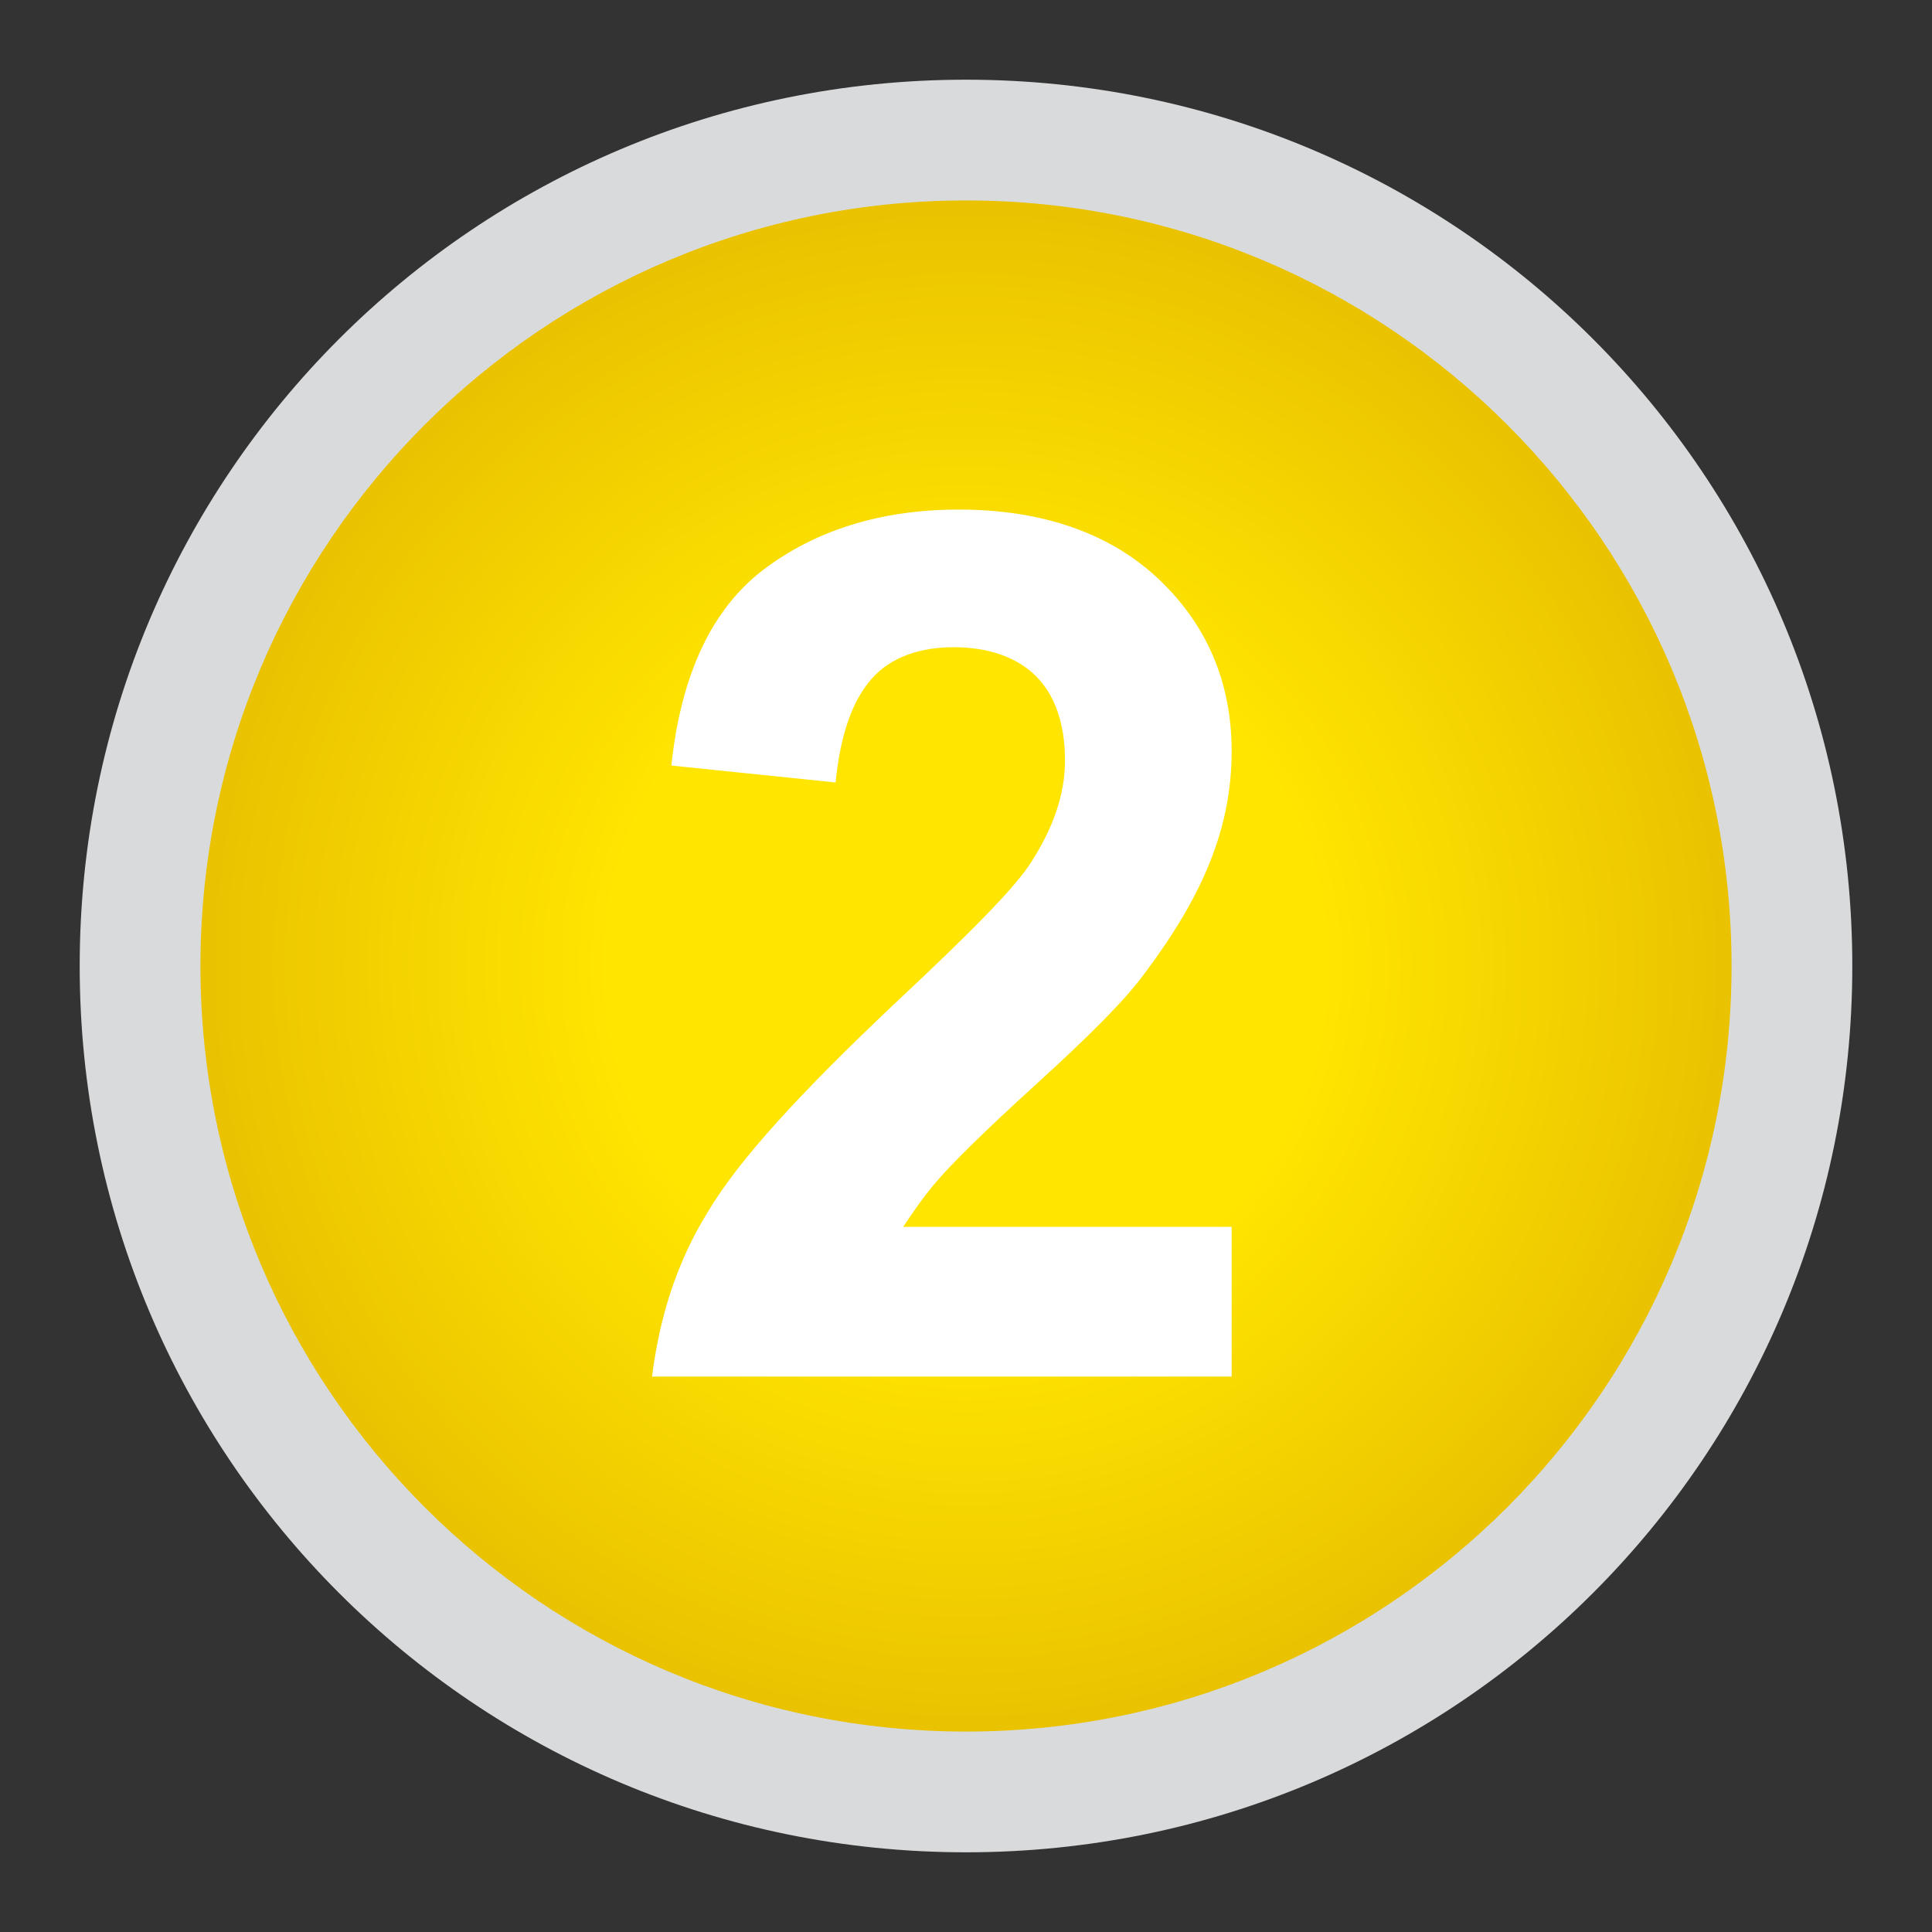
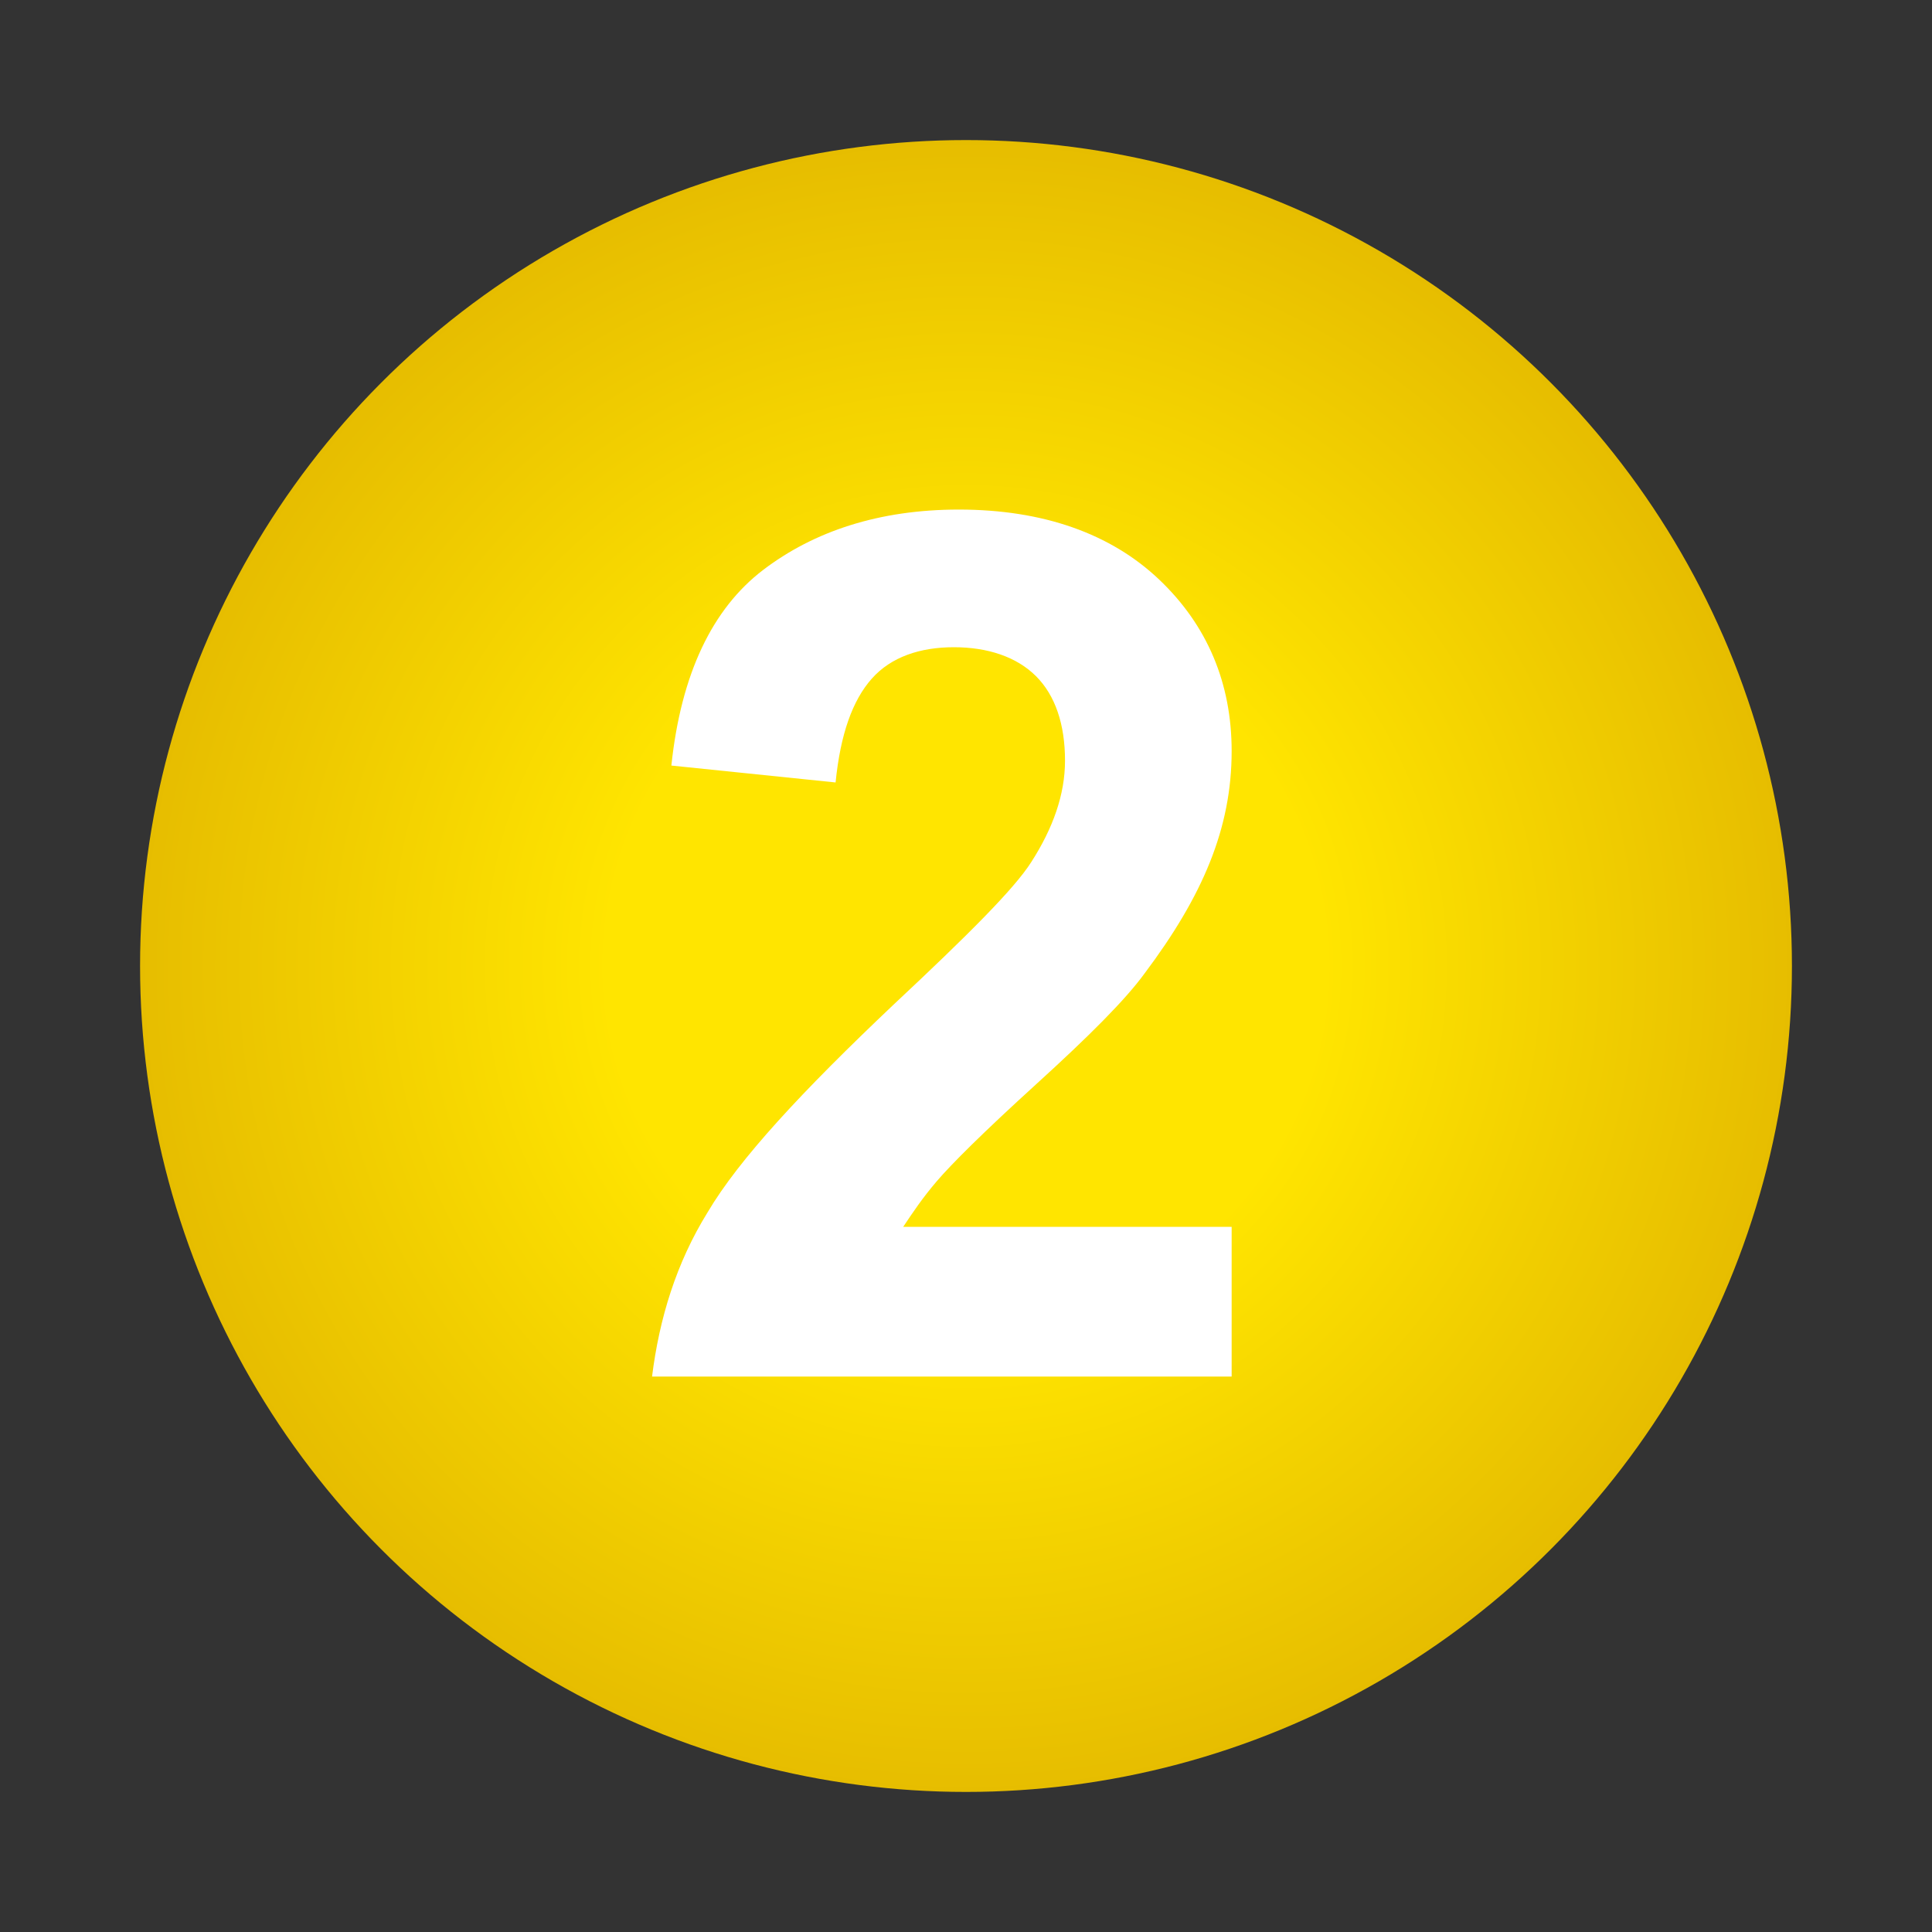
<svg xmlns="http://www.w3.org/2000/svg" version="1.1" id="Layer_1" x="0px" y="0px" viewBox="0 0 80 80" style="enable-background:new 0 0 80 80;" xml:space="preserve">
  <rect x="0" y="0" width="80" height="80" fill="#333333" stroke="none" />
  <style type="text/css">
	.st0{fill:url(#SVGID_1_);}
	.st1{fill:#D9DADB;}
	.st2{fill:url(#SVGID_2_);}
	.st3{fill:url(#SVGID_3_);}
	.st4{fill:#FFFFFF;}
</style>
  <g>
    <radialGradient id="SVGID_1_" cx="57.762" cy="40" r="47" gradientTransform="matrix(0.832 0 0 0.832 -8.061 6.718)" gradientUnits="userSpaceOnUse">
      <stop offset="0.379" style="stop-color:#FFE500" />
      <stop offset="1" style="stop-color:#E0B300" />
    </radialGradient>
    <circle class="st0" cx="40" cy="40" r="34.2" />
-     <path class="st1" d="M40,8.3c17.5,0,31.7,14.2,31.7,31.7S57.5,71.7,40,71.7S8.3,57.5,8.3,40S22.5,8.3,40,8.3 M40,3.3   C19.7,3.3,3.3,19.7,3.3,40S19.7,76.7,40,76.7S76.7,60.3,76.7,40S60.3,3.3,40,3.3L40,3.3z" />
  </g>
  <g>
-     <path class="st4" d="M51,50.6V57H27c0.3-2.4,1-4.7,2.3-6.8c1.3-2.2,3.9-5,7.7-8.6c3.1-2.9,5-4.8,5.7-5.9c0.9-1.4,1.4-2.8,1.4-4.2   c0-1.5-0.4-2.7-1.2-3.5c-0.8-0.8-2-1.2-3.4-1.2c-1.4,0-2.6,0.4-3.4,1.3c-0.8,0.9-1.3,2.3-1.5,4.3l-6.8-0.7c0.4-3.8,1.7-6.5,3.8-8.1   c2.1-1.6,4.8-2.5,8.1-2.5c3.5,0,6.3,1,8.3,2.9c2,1.9,3,4.3,3,7.1c0,1.6-0.3,3.1-0.9,4.6c-0.6,1.5-1.5,3-2.7,4.6   c-0.8,1.1-2.3,2.6-4.5,4.6c-2.2,2-3.5,3.3-4.1,4c-0.6,0.7-1,1.3-1.4,1.9H51z" />
+     <path class="st4" d="M51,50.6V57H27c0.3-2.4,1-4.7,2.3-6.8c1.3-2.2,3.9-5,7.7-8.6c3.1-2.9,5-4.8,5.7-5.9c0.9-1.4,1.4-2.8,1.4-4.2   c0-1.5-0.4-2.7-1.2-3.5c-0.8-0.8-2-1.2-3.4-1.2c-1.4,0-2.6,0.4-3.4,1.3c-0.8,0.9-1.3,2.3-1.5,4.3l-6.8-0.7c0.4-3.8,1.7-6.5,3.8-8.1   c2.1-1.6,4.8-2.5,8.1-2.5c3.5,0,6.3,1,8.3,2.9c2,1.9,3,4.3,3,7.1c0,1.6-0.3,3.1-0.9,4.6c-0.6,1.5-1.5,3-2.7,4.6   c-0.8,1.1-2.3,2.6-4.5,4.6c-2.2,2-3.5,3.3-4.1,4c-0.6,0.7-1,1.3-1.4,1.9H51" />
  </g>
</svg>